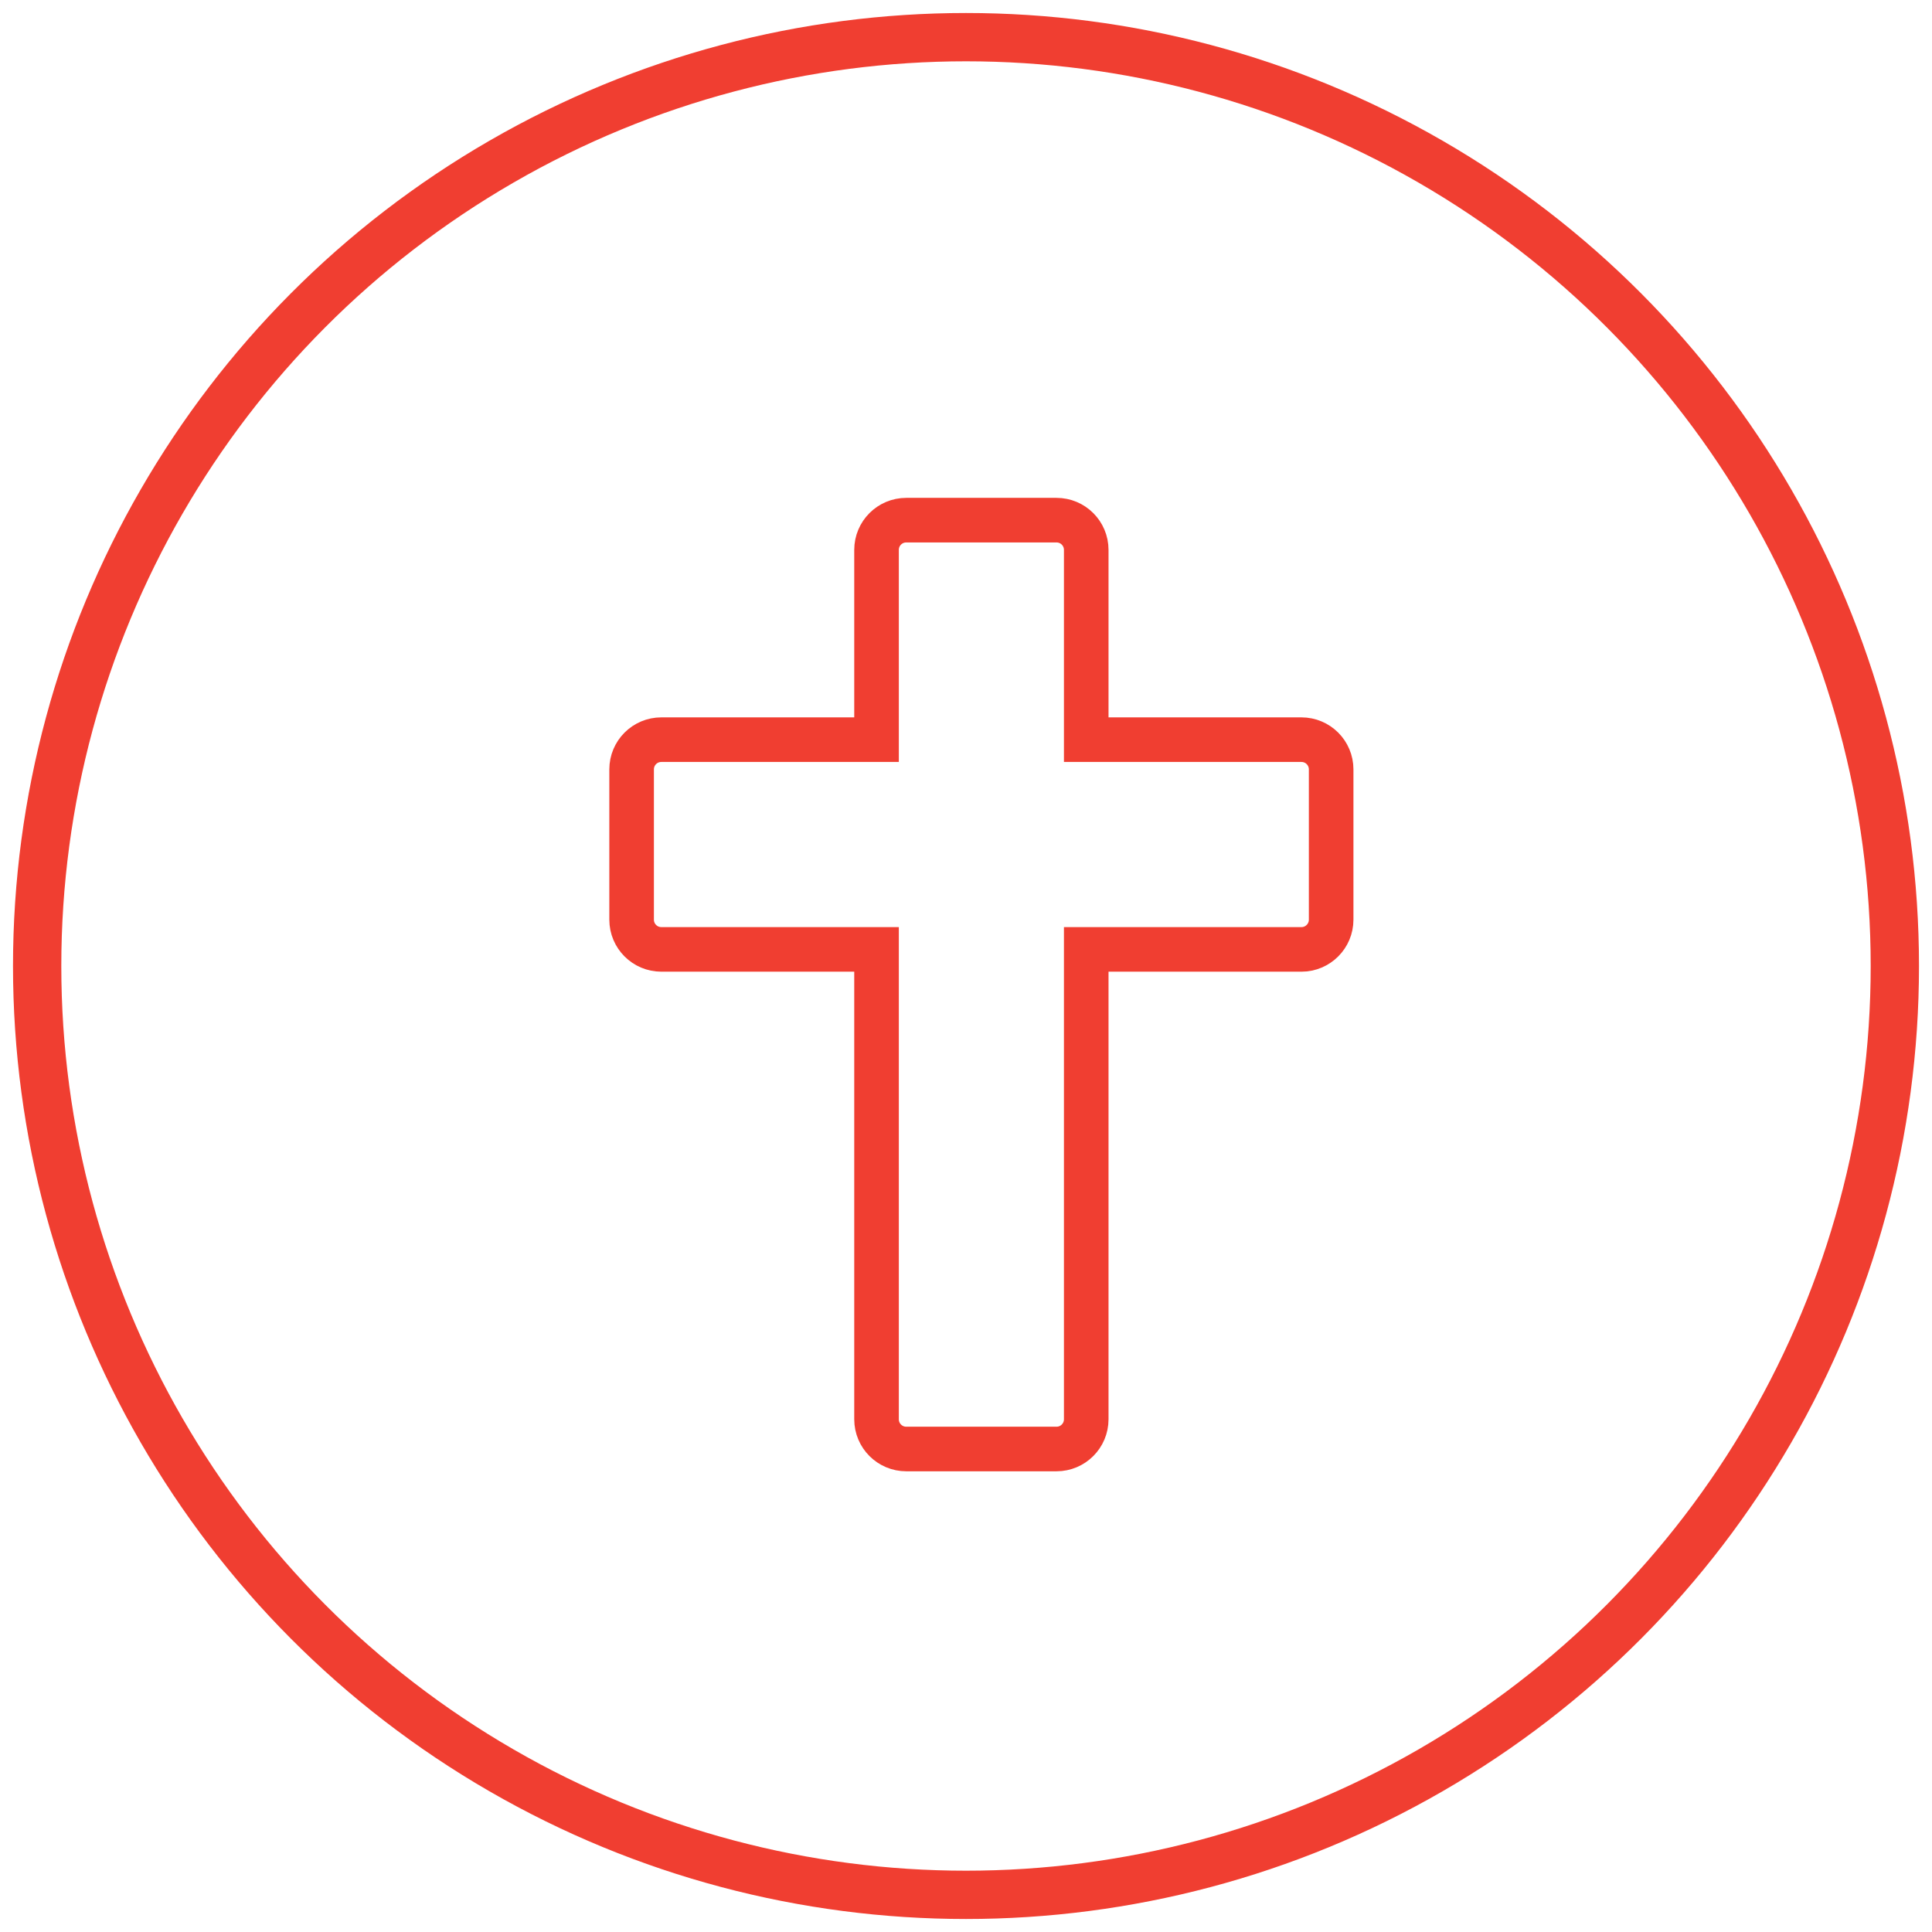
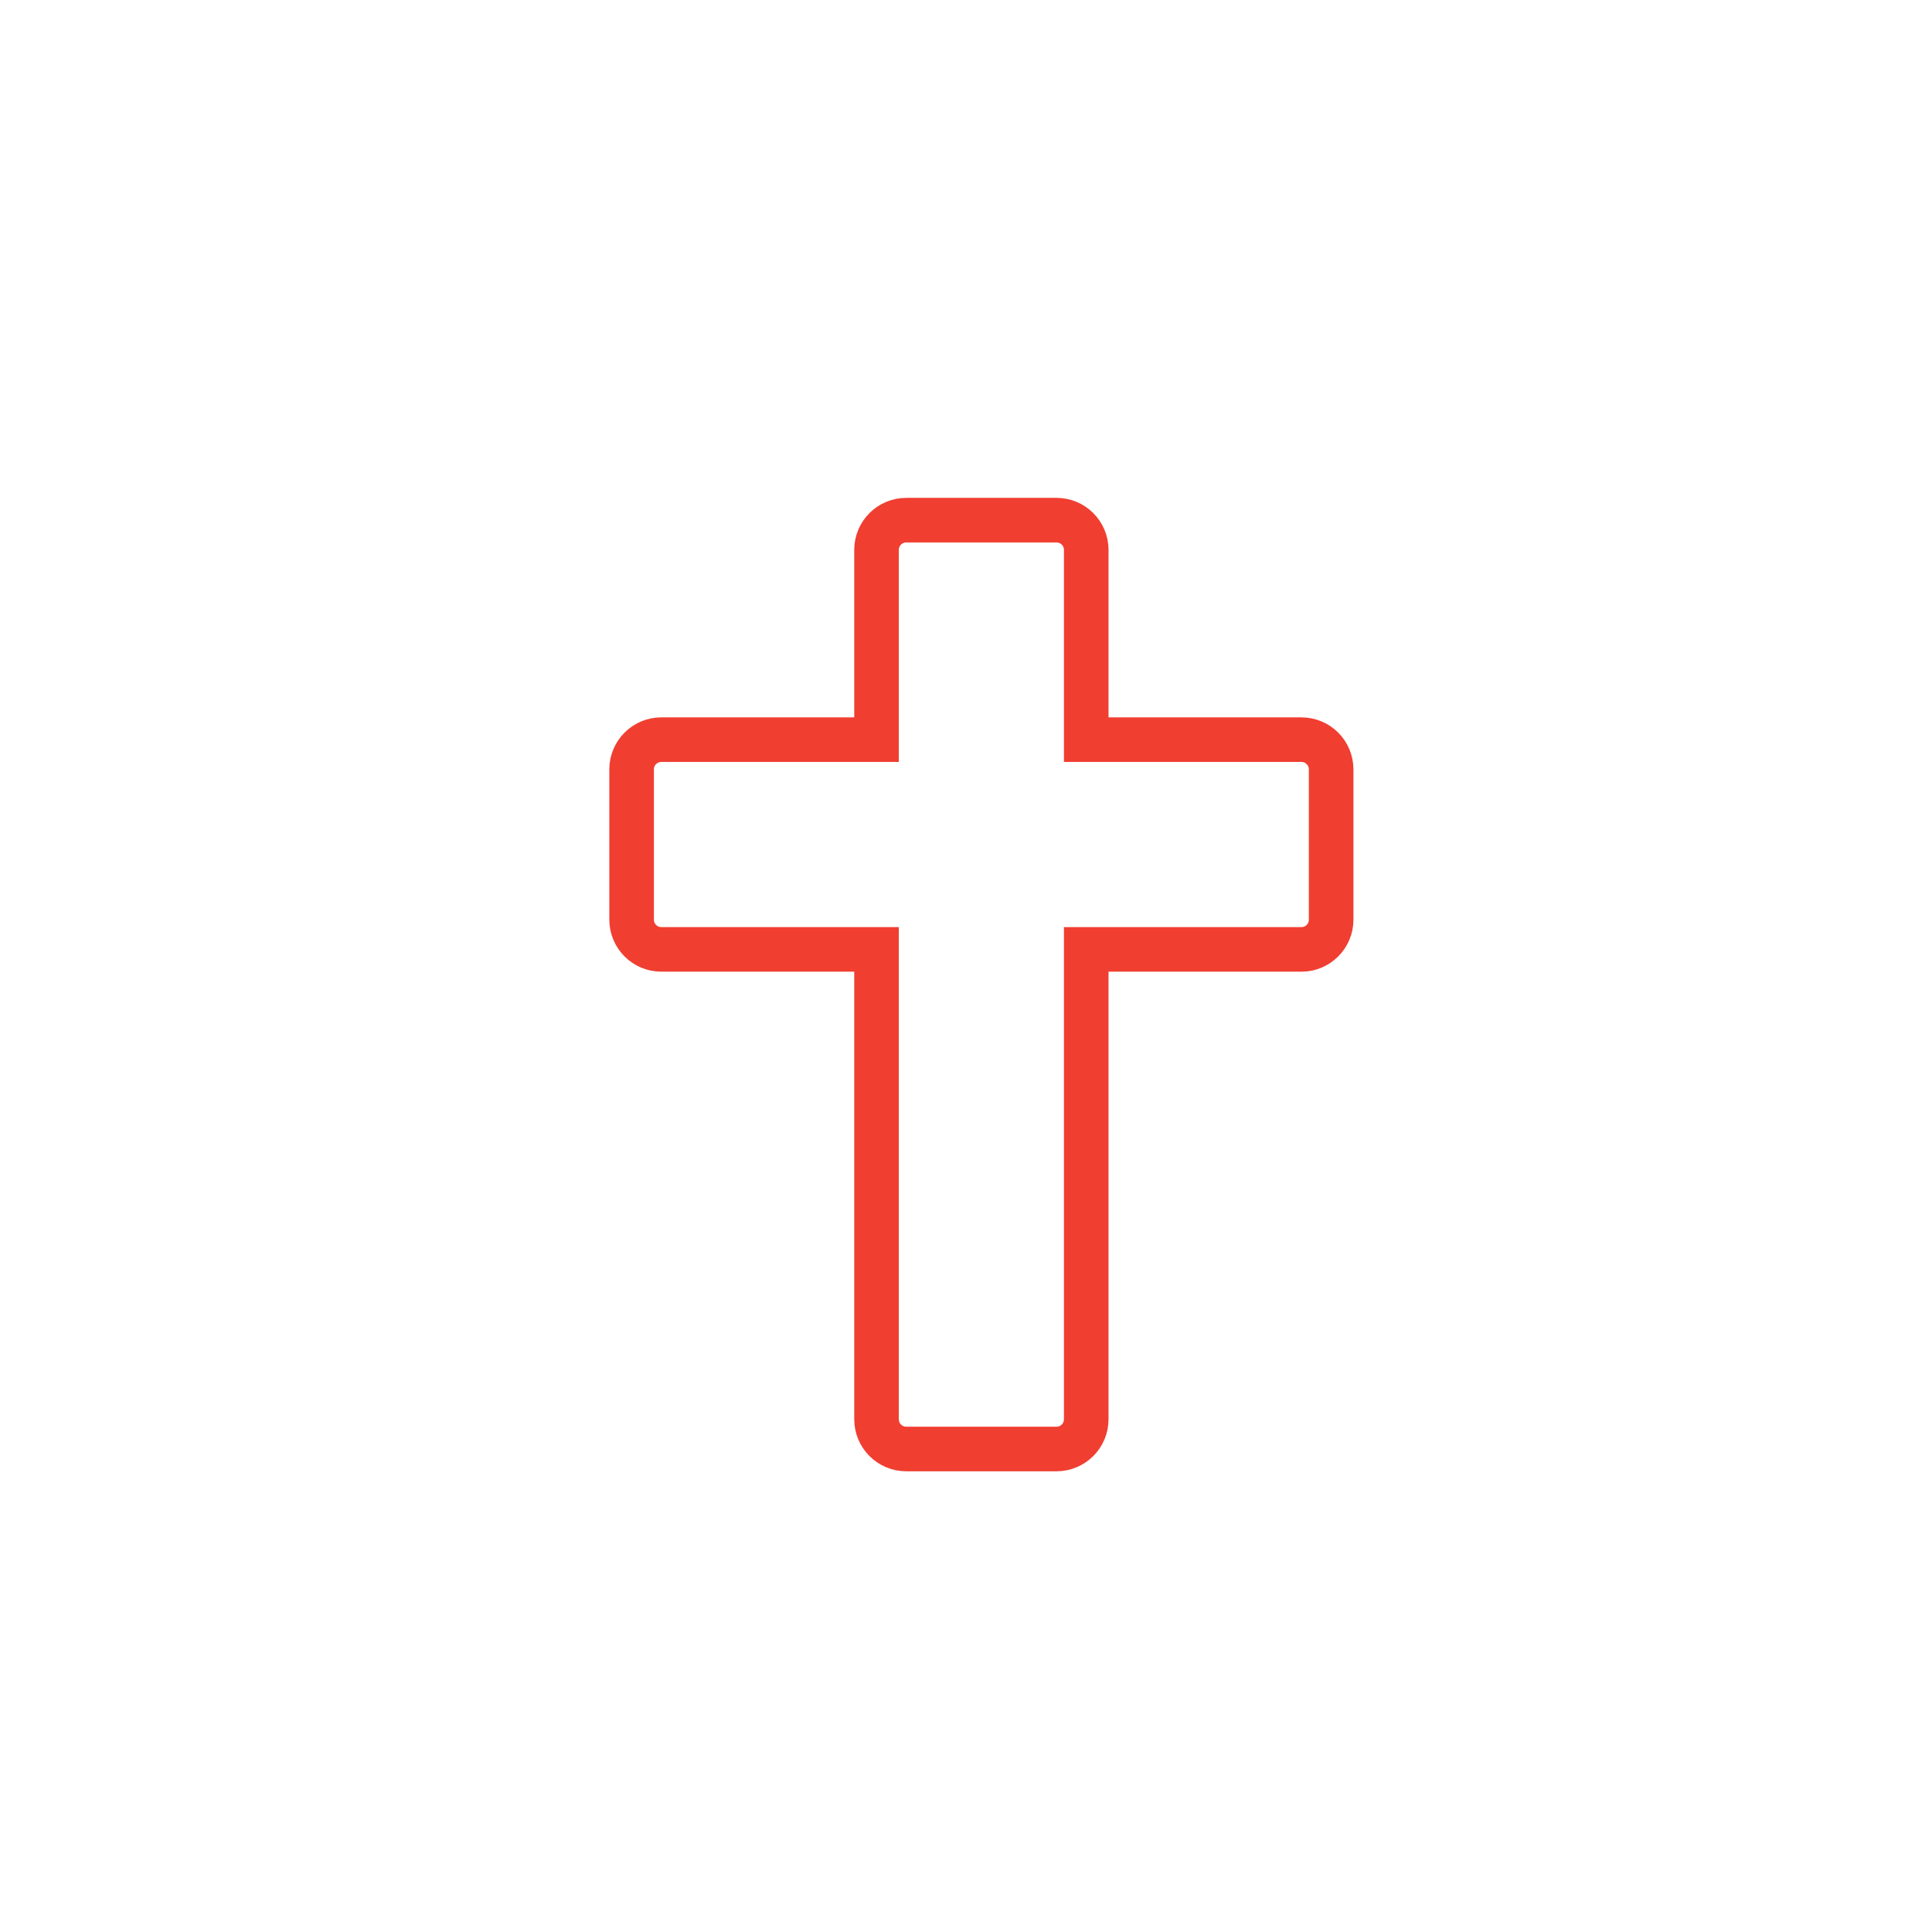
<svg xmlns="http://www.w3.org/2000/svg" width="52px" height="52px" viewBox="0 0 52 52" version="1.1">
  <title>cruz-h2</title>
  <desc>Created with Sketch.</desc>
  <g id="Page-1" stroke="none" stroke-width="1" fill="none" fill-rule="evenodd">
    <g id="cruz-h2" transform="translate(1, 1)" stroke="#F03E31">
      <g id="Group-37-Copy" stroke-width="1.3">
-         <circle id="Oval-Copy-6" cx="25" cy="25" r="25" />
-       </g>
+         </g>
      <g id="cruzar-copy" transform="translate(16, 13)" fill-rule="nonzero" stroke-width="1.2">
        <path d="M12.236,24.2 L12.236,11.553 L12.236,11.553 L18.028,11.553 C18.47,11.553 18.828,11.195 18.828,10.753 L18.828,6.708 C18.828,6.266 18.47,5.908 18.028,5.908 L12.236,5.908 L12.236,5.908 L12.236,0.8 C12.236,0.358 11.878,-1.92184753e-16 11.436,0 L7.392,0 C6.95,8.11624501e-17 6.592,0.358 6.592,0.8 L6.592,5.908 L6.592,5.908 L0.8,5.908 C0.358,5.908 -2.76152905e-16,6.266 0,6.708 L0,10.753 C1.03516309e-15,11.195 0.358,11.553 0.8,11.553 L6.592,11.553 L6.592,11.553 L6.592,24.2 C6.592,24.642 6.95,25 7.392,25 L11.436,25 C11.878,25 12.236,24.642 12.236,24.2 Z" id="Path" />
      </g>
    </g>
  </g>
</svg>